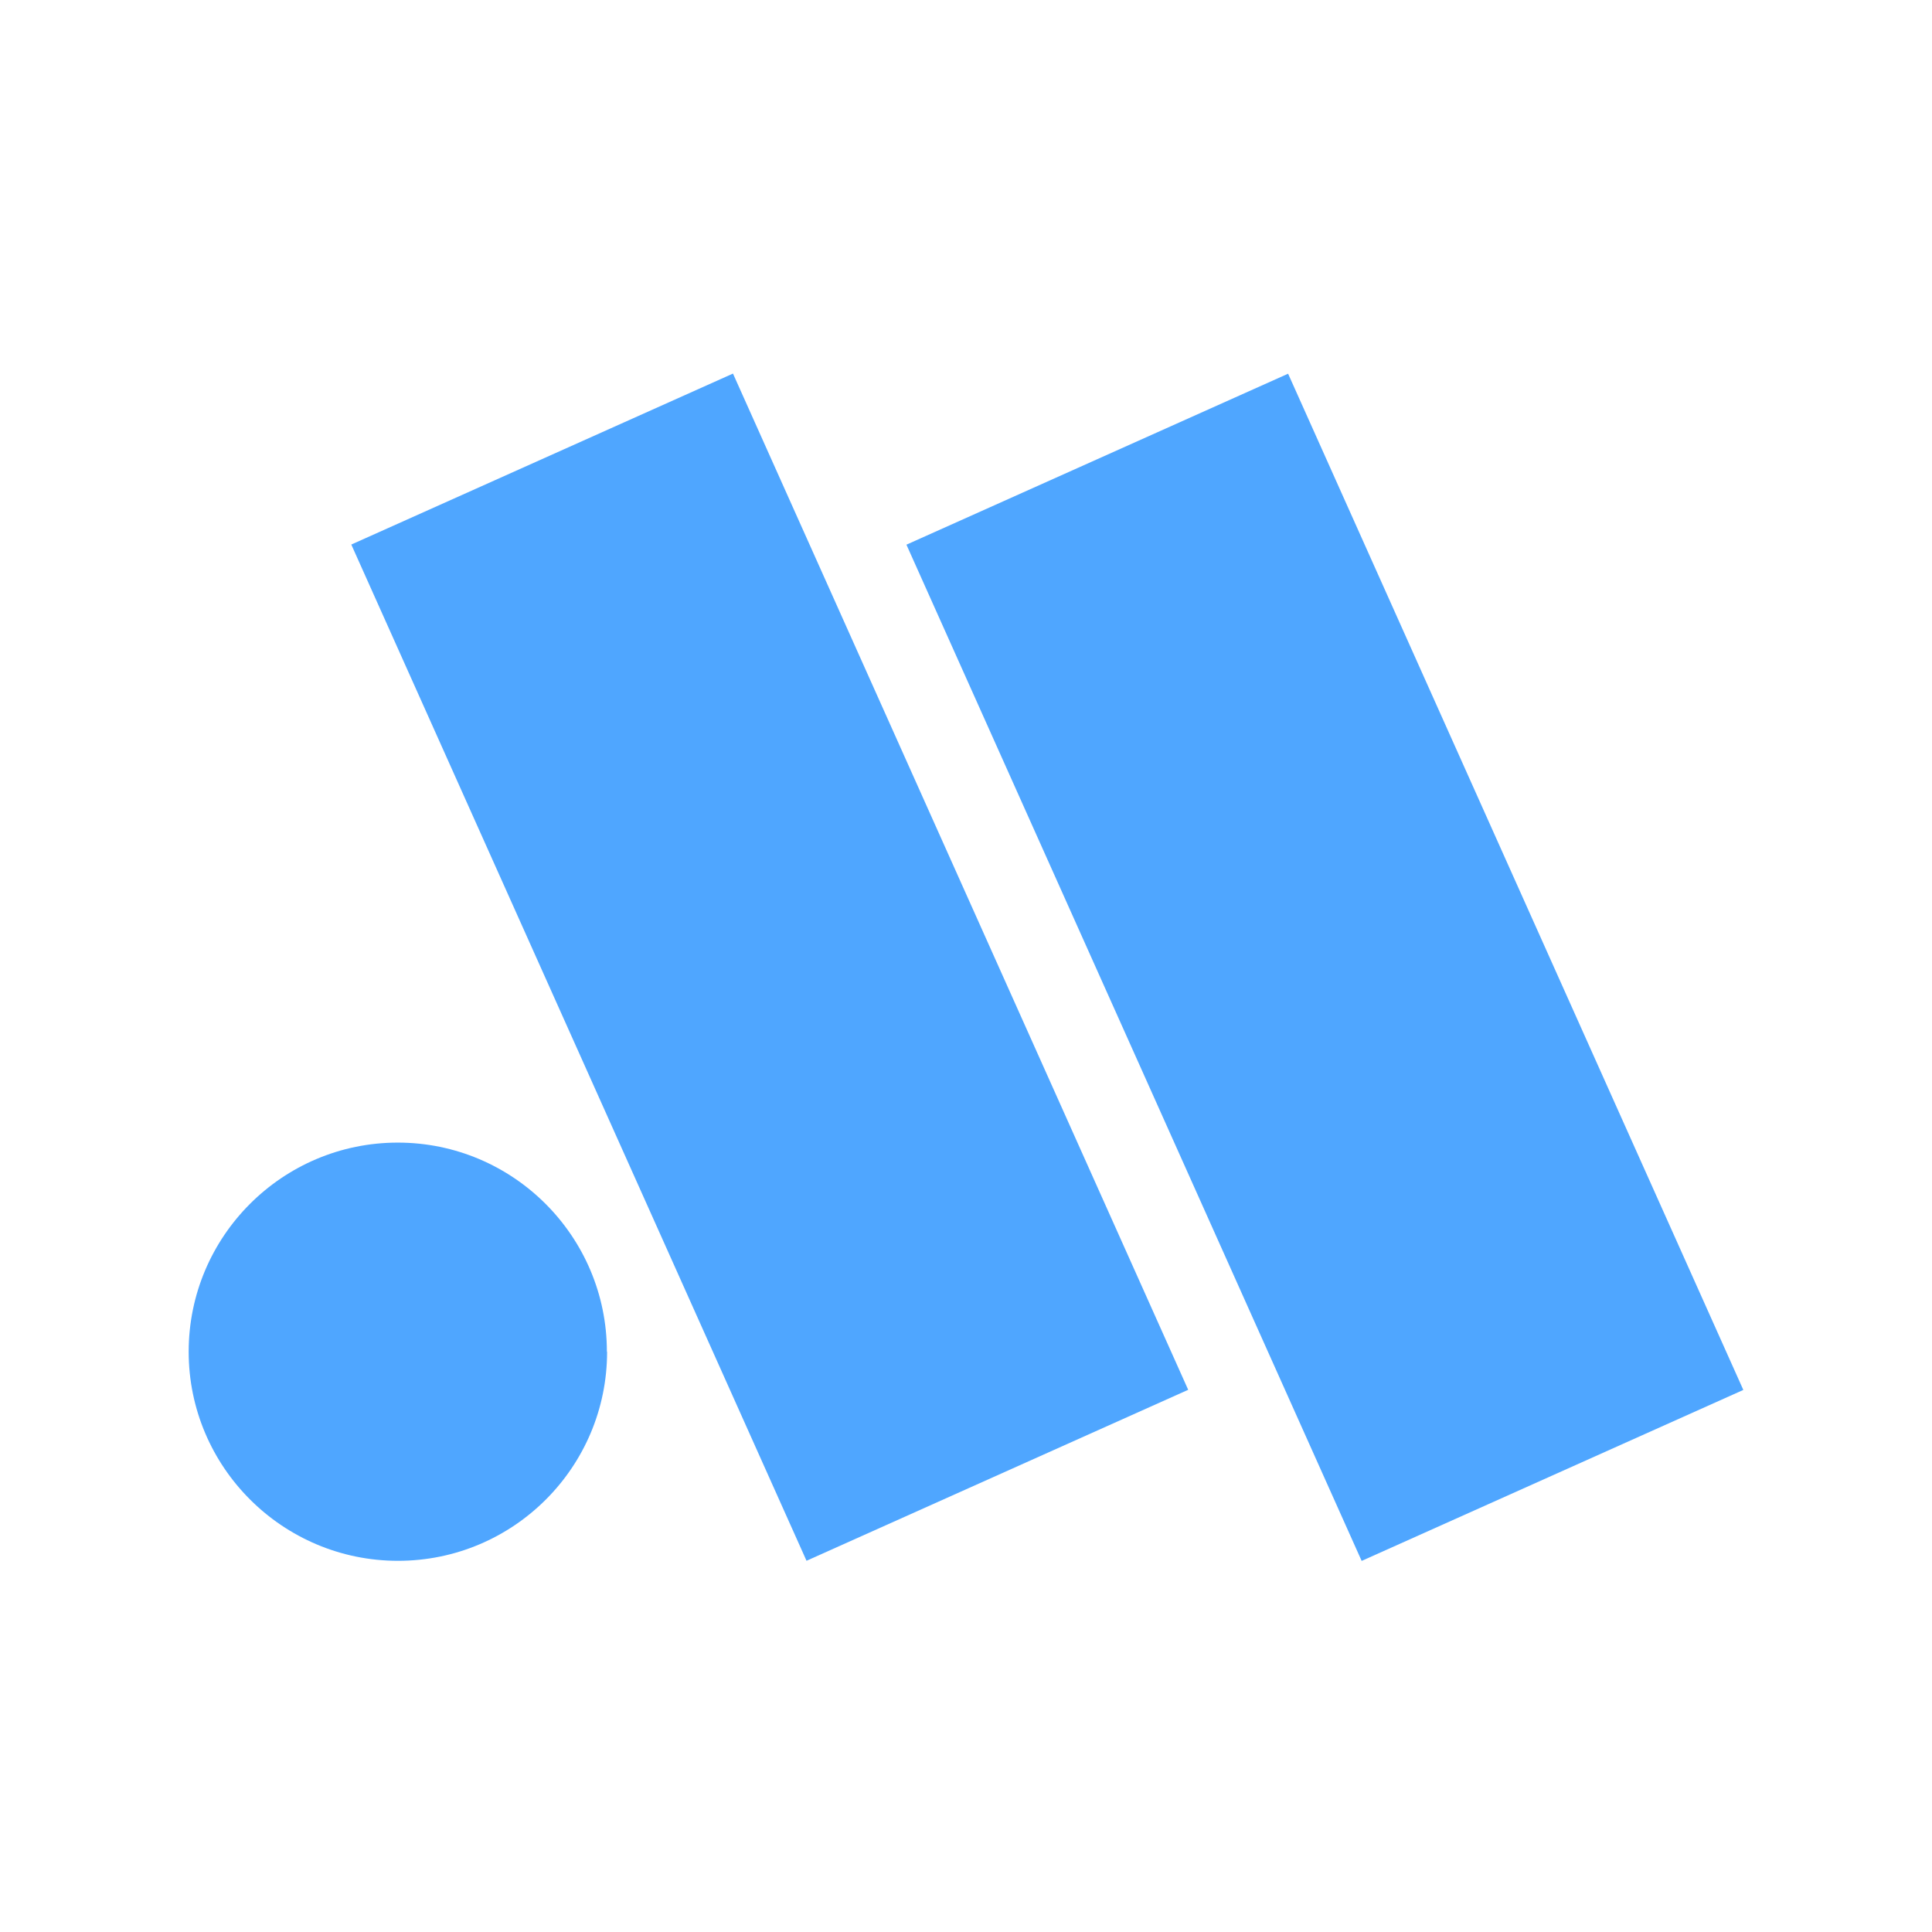
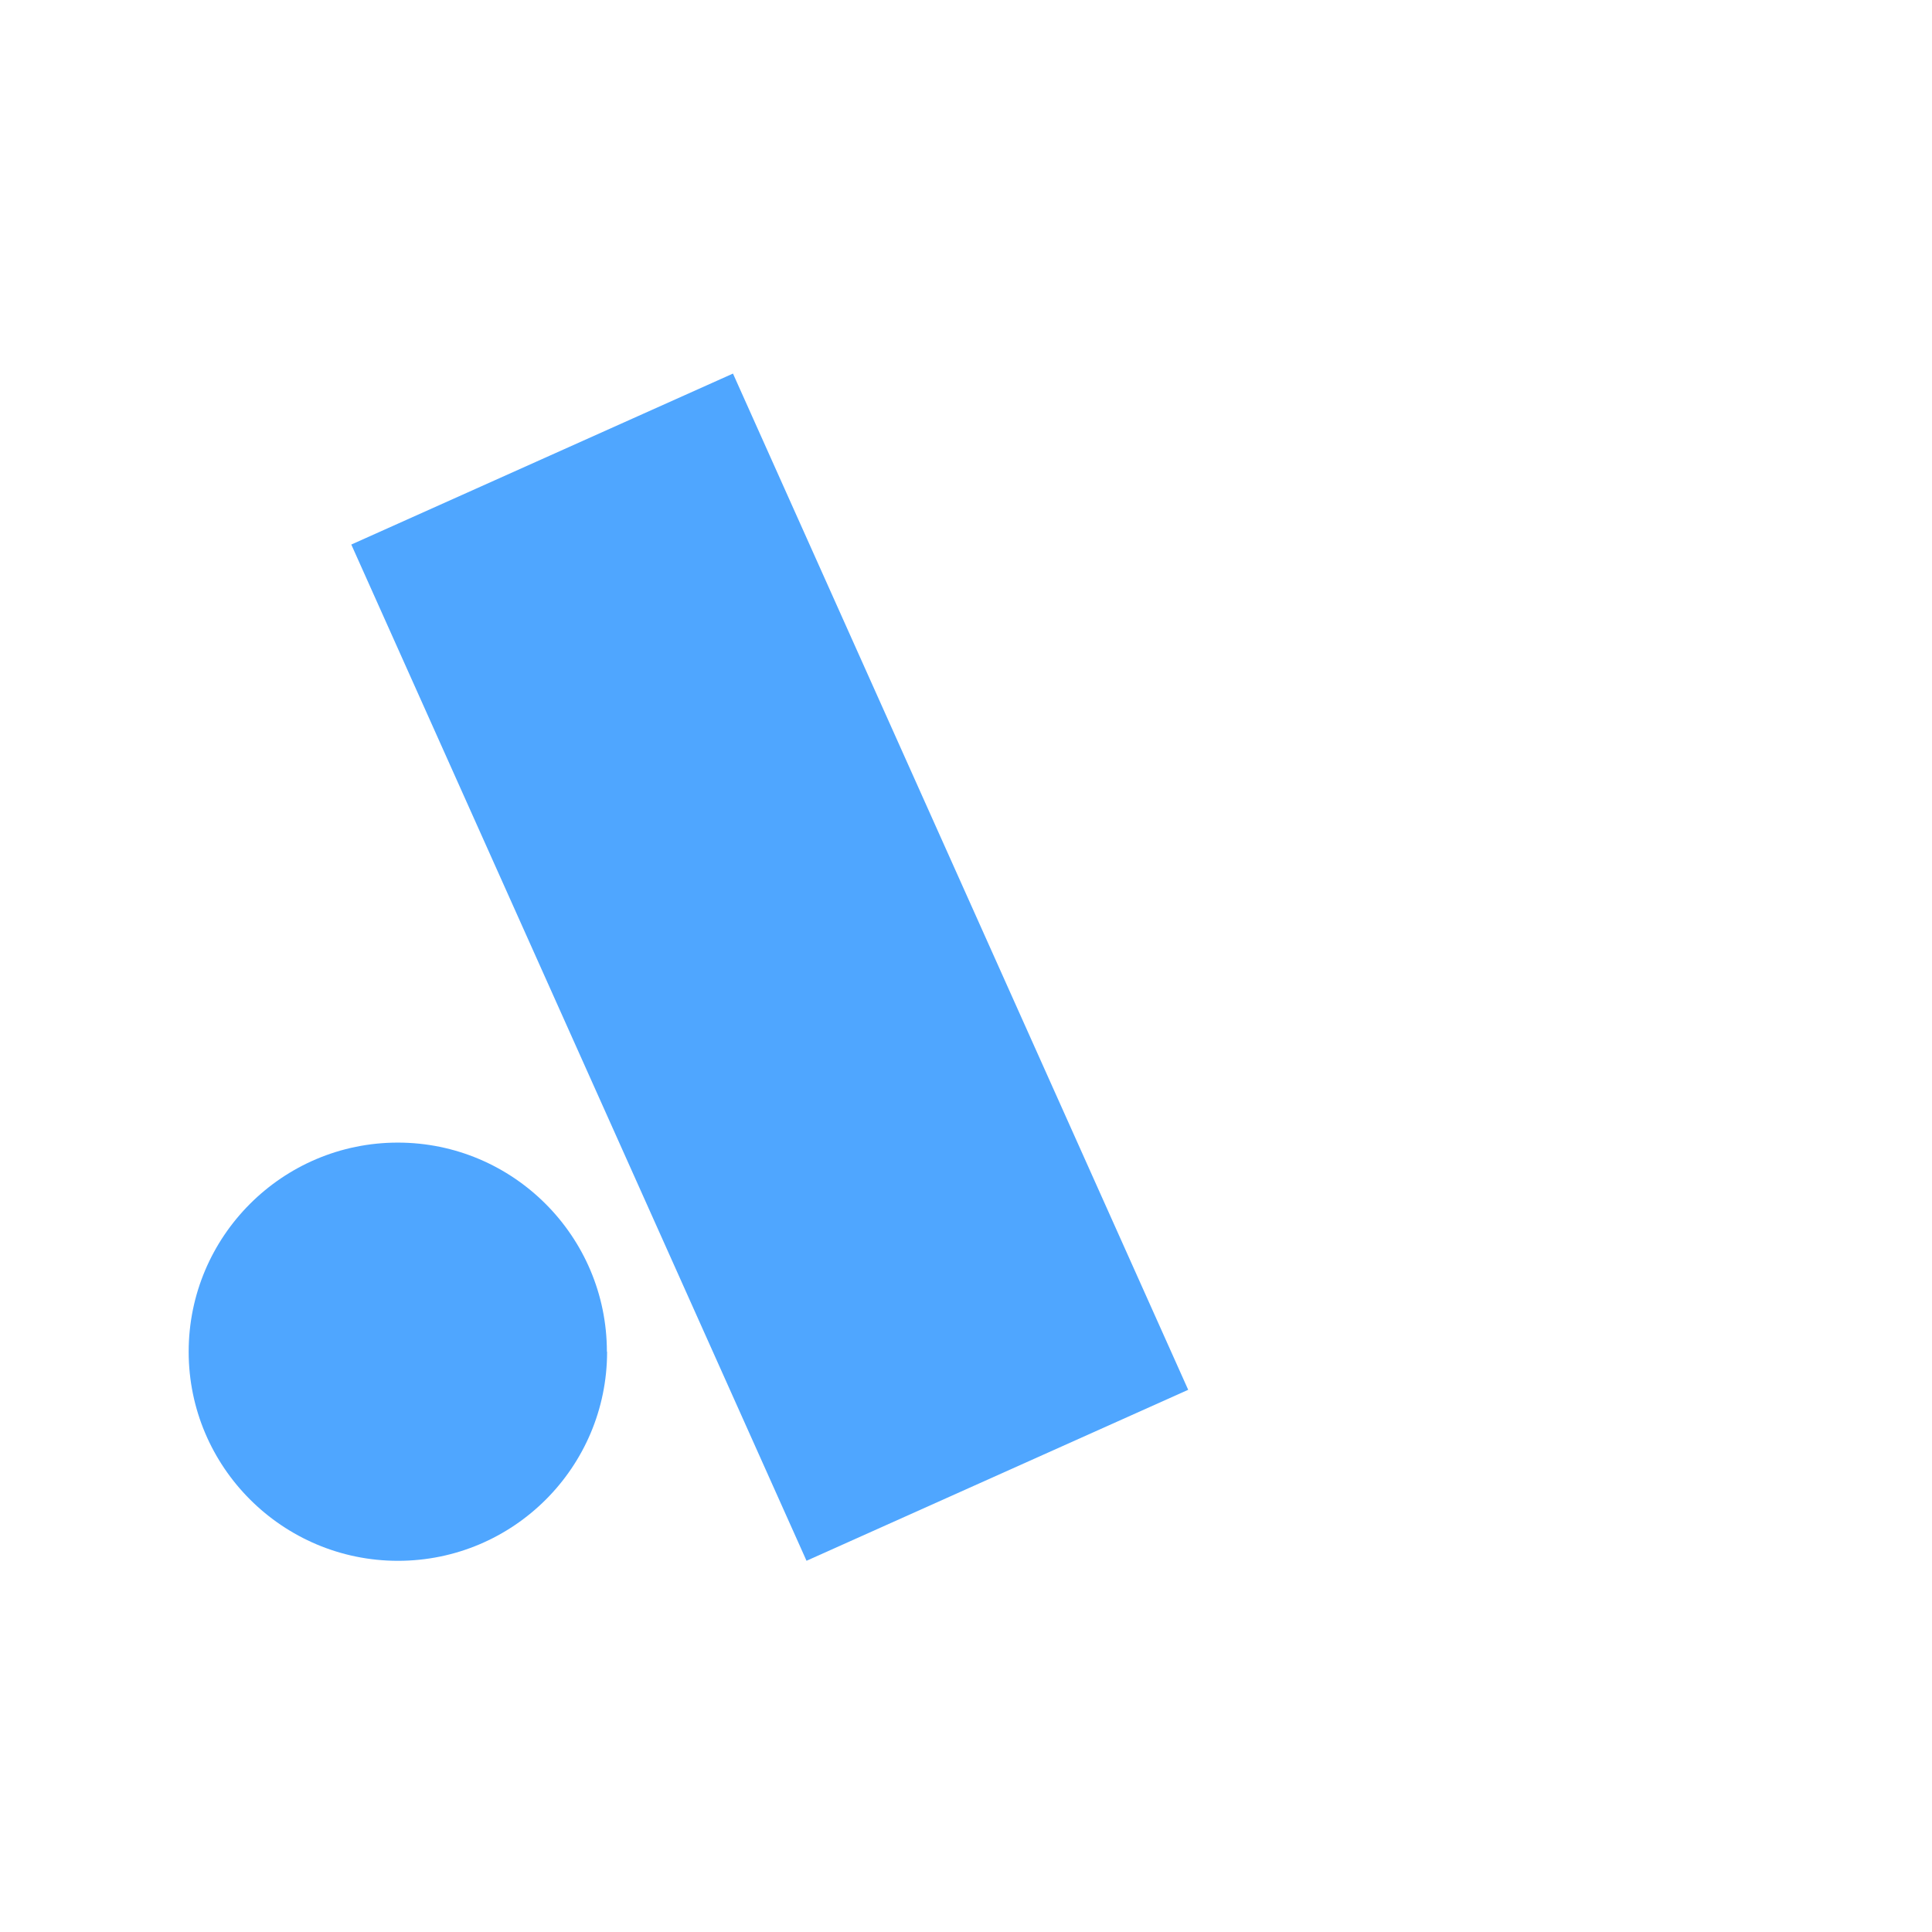
<svg xmlns="http://www.w3.org/2000/svg" width="512" height="512" viewBox="0 0 512 512" fill="none">
  <path d="M160.887 358.218C160.887 388.847 136.045 413.634 105.471 413.634C74.896 413.634 50 388.792 50 358.218C50 327.643 74.842 302.802 105.416 302.802C135.99 302.802 160.832 327.643 160.832 358.218" fill="#4FA6FF" />
  <path d="M194.246 99.001L93.098 144.31L213.736 413.621L314.884 368.312L194.246 99.001Z" fill="#4FA6FF" />
-   <path d="M341.362 99.036L240.214 144.345L360.852 413.657L462 368.347L341.362 99.036Z" fill="#4FA6FF" />
</svg>